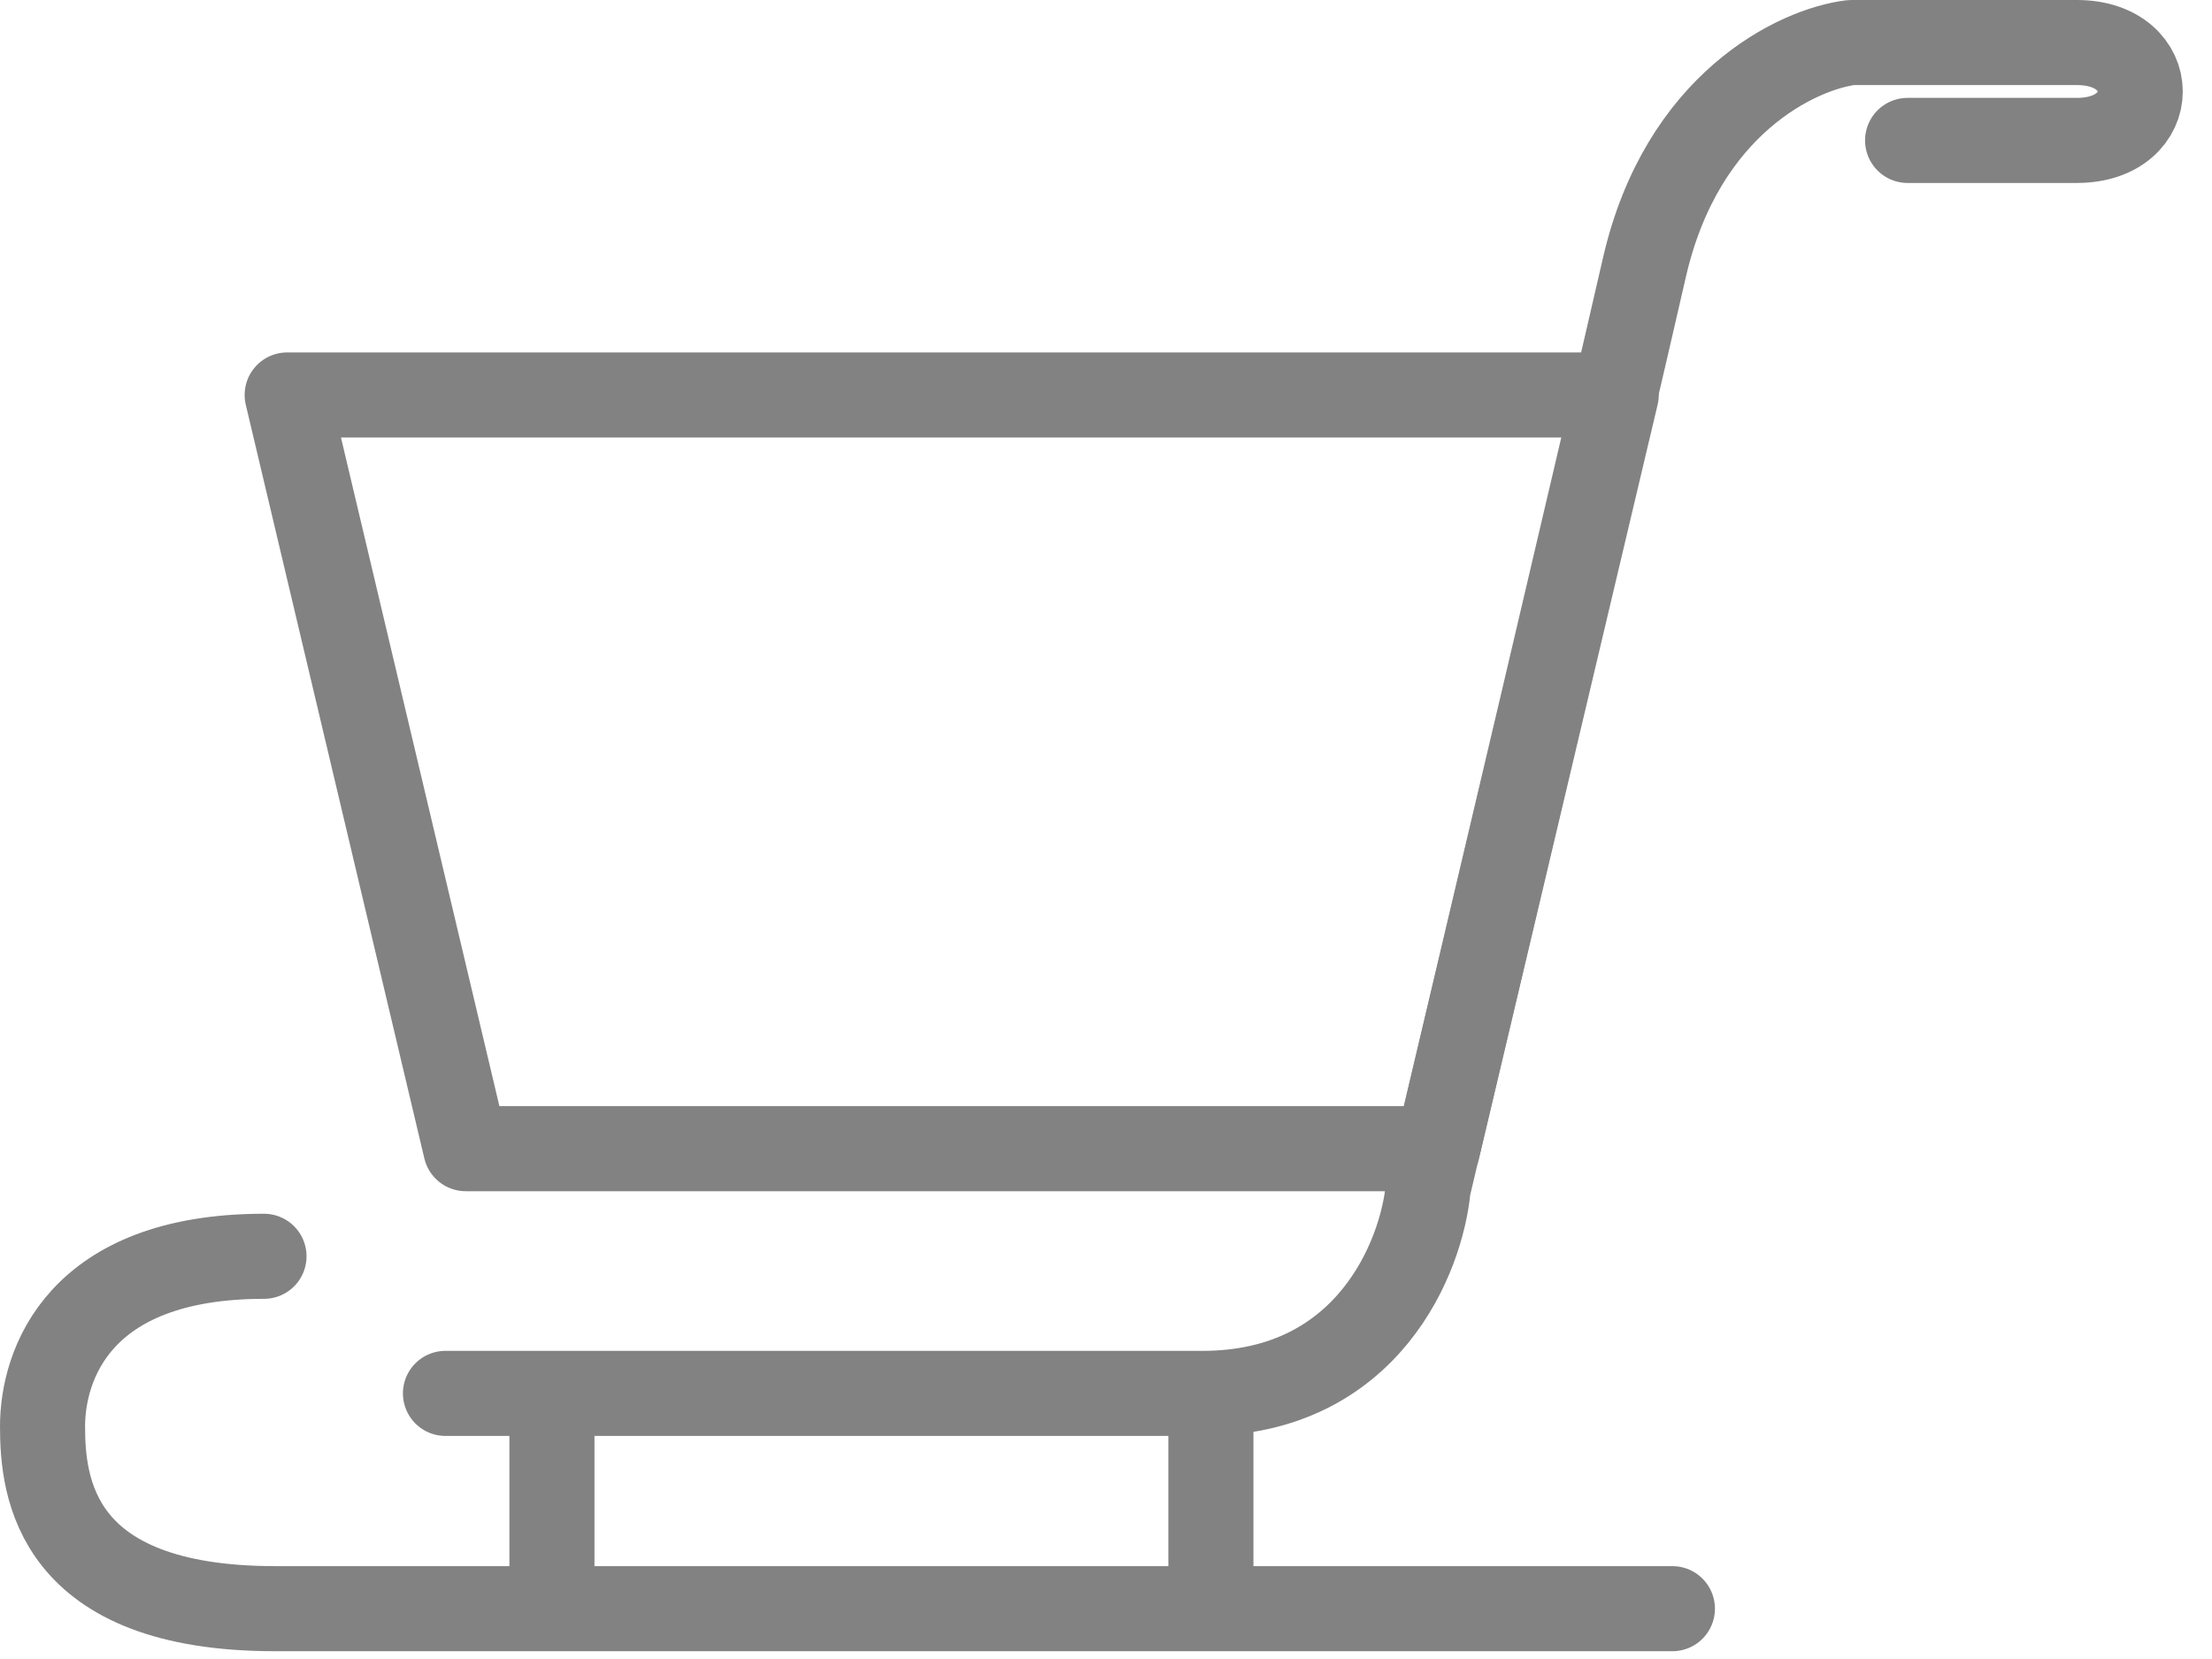
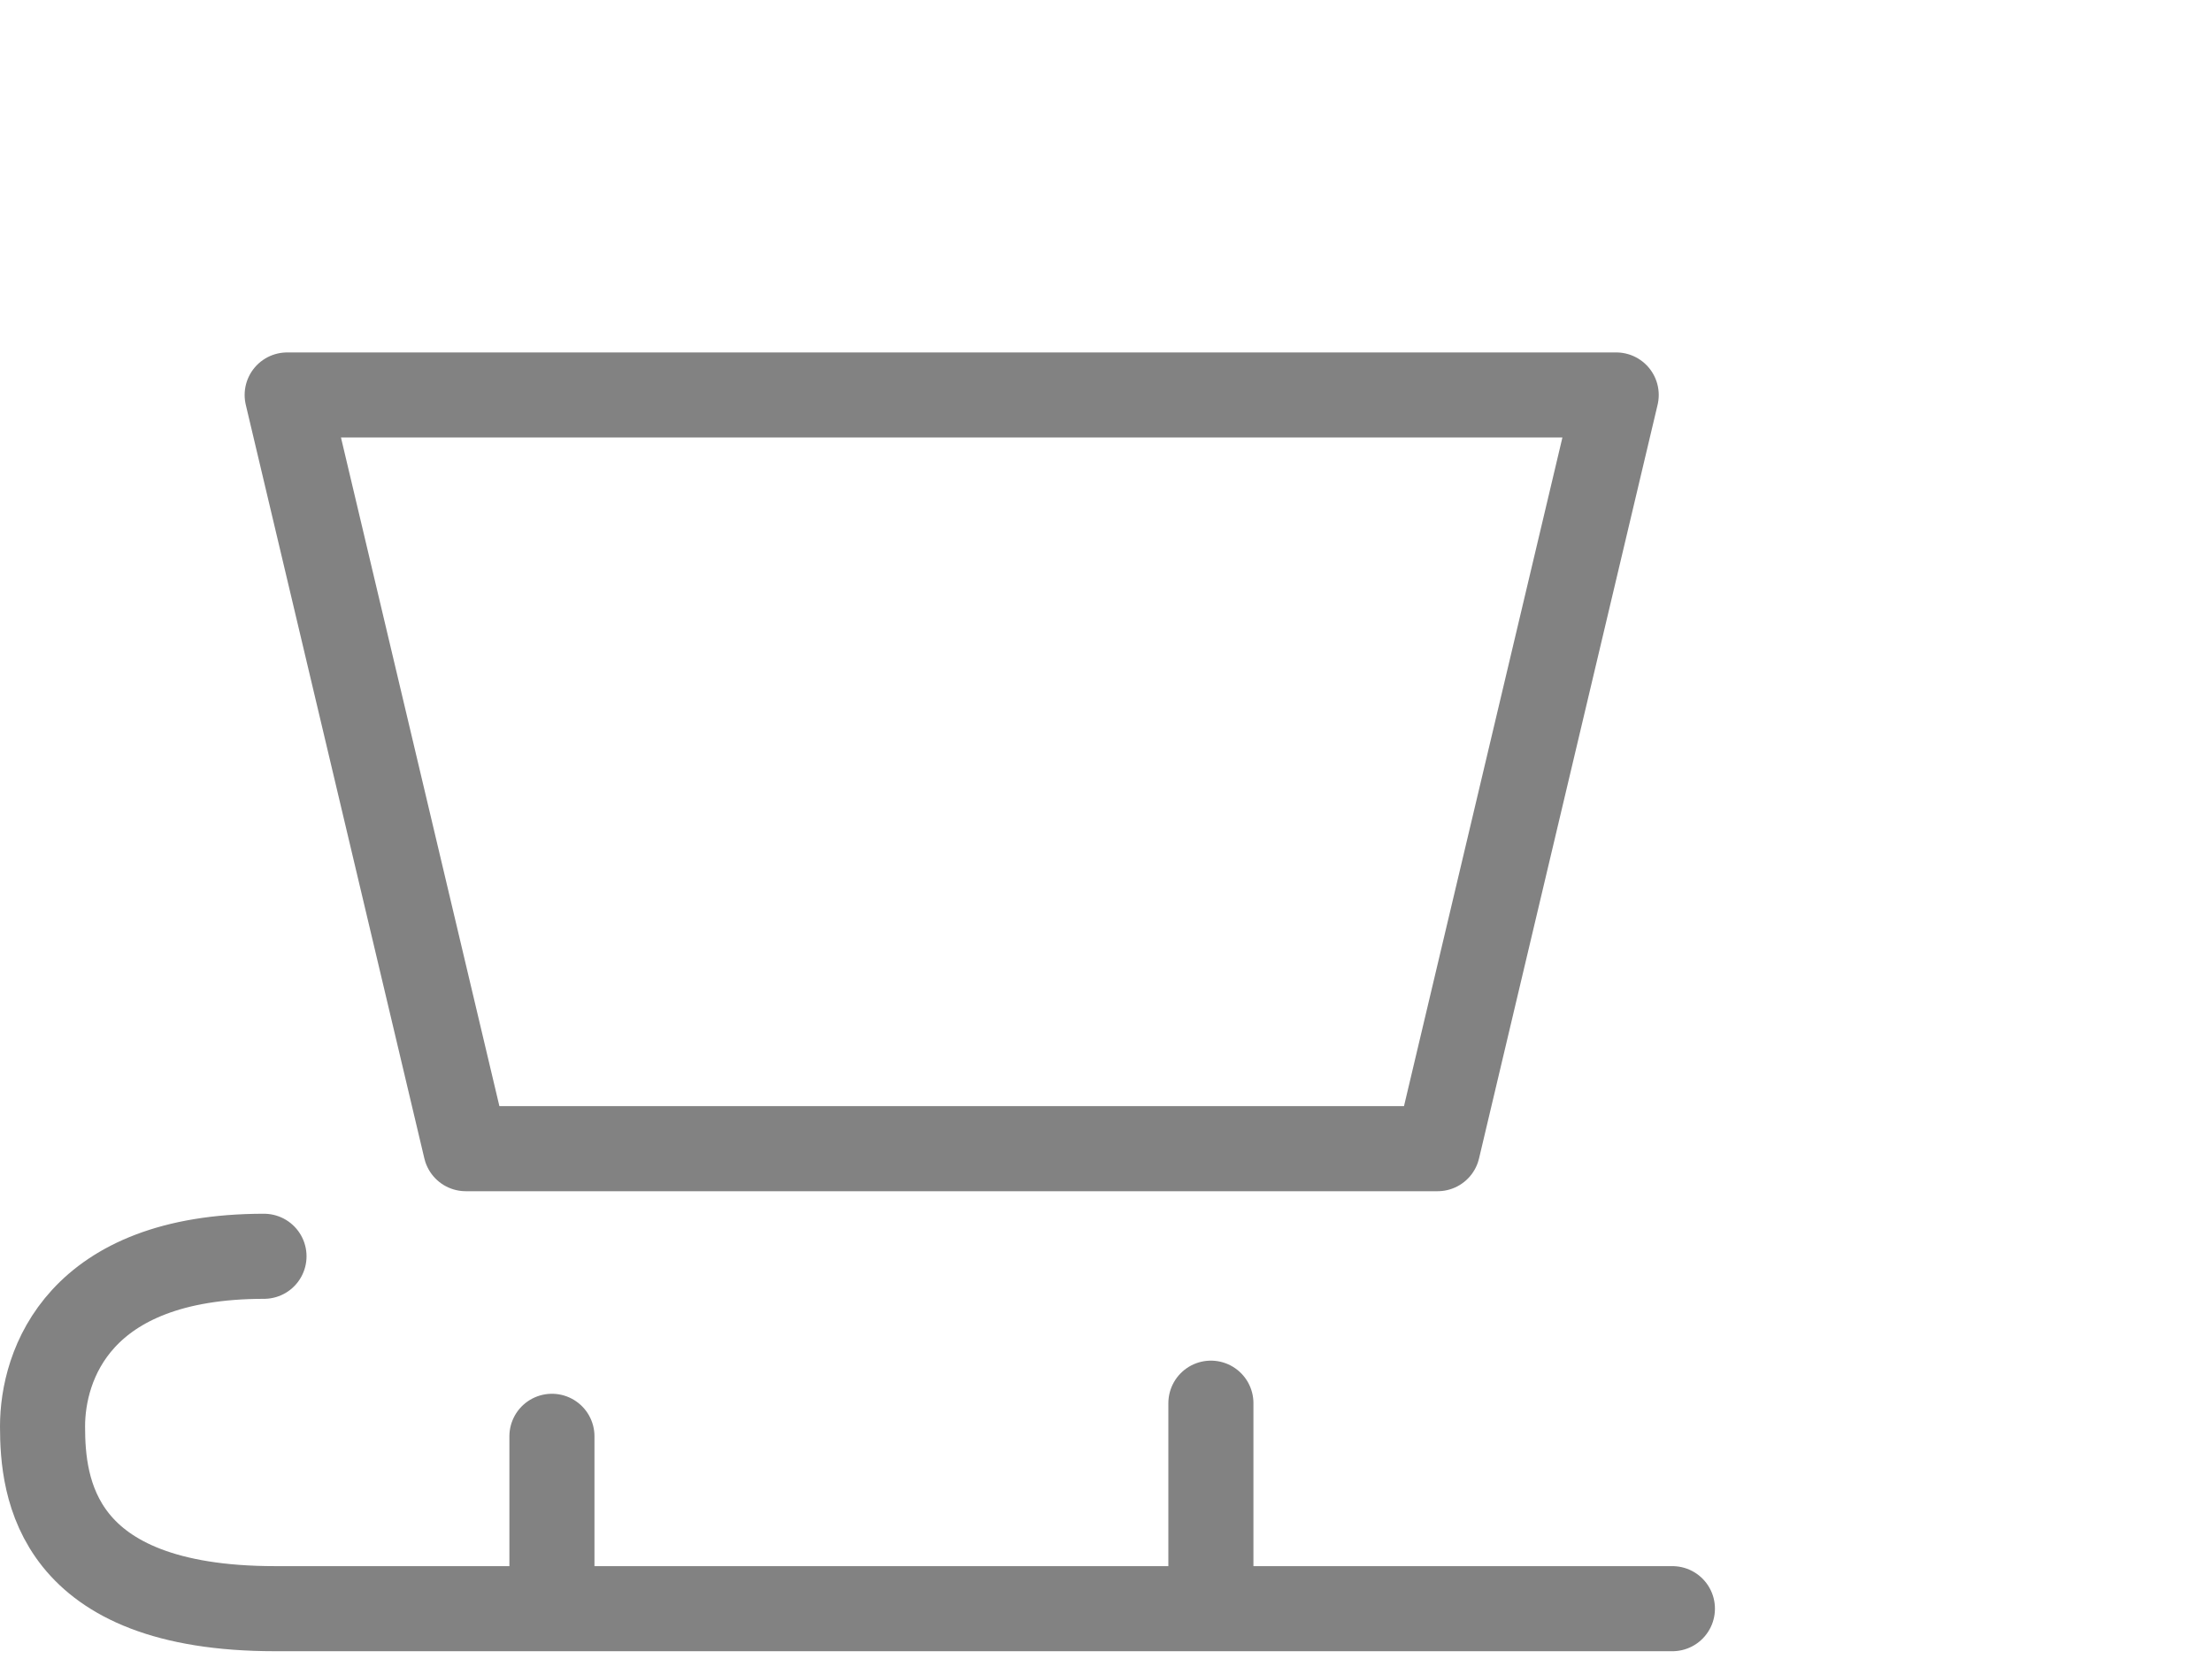
<svg xmlns="http://www.w3.org/2000/svg" width="52" height="39" viewBox="0 0 52 39" fill="none">
  <path d="M12.975 33.765L12.975 37.624" stroke="#828282" stroke-width="2" stroke-linecap="round" />
  <path d="M28.466 32.986L28.466 37.588" stroke="#828282" stroke-width="2" stroke-linecap="round" />
  <path d="M39.315 37.817C39.315 37.817 11.666 37.817 6.47 37.817C1.274 37.817 1 34.96 1 33.532C1 32.104 1.831 29.533 6.206 29.533" stroke="#828282" stroke-width="2" stroke-linecap="round" />
  <path d="M6.751 9.285H37.994L33.796 27.003H10.949L6.751 9.285Z" stroke="#828282" stroke-width="2" stroke-linecap="round" stroke-linejoin="round" />
-   <path d="M10.472 32.756C16.144 32.756 24.381 32.756 28.27 32.756C32.16 32.756 33.426 29.534 33.574 27.923C34.9 22.324 37.773 10.159 38.656 6.293C39.54 2.427 42.266 1.153 43.518 1C43.518 1 46.833 1 48.822 1C50.81 1 50.81 3.301 48.822 3.301C46.833 3.301 44.844 3.301 44.844 3.301" stroke="#828282" stroke-width="2" stroke-linecap="round" stroke-linejoin="round" />
</svg>